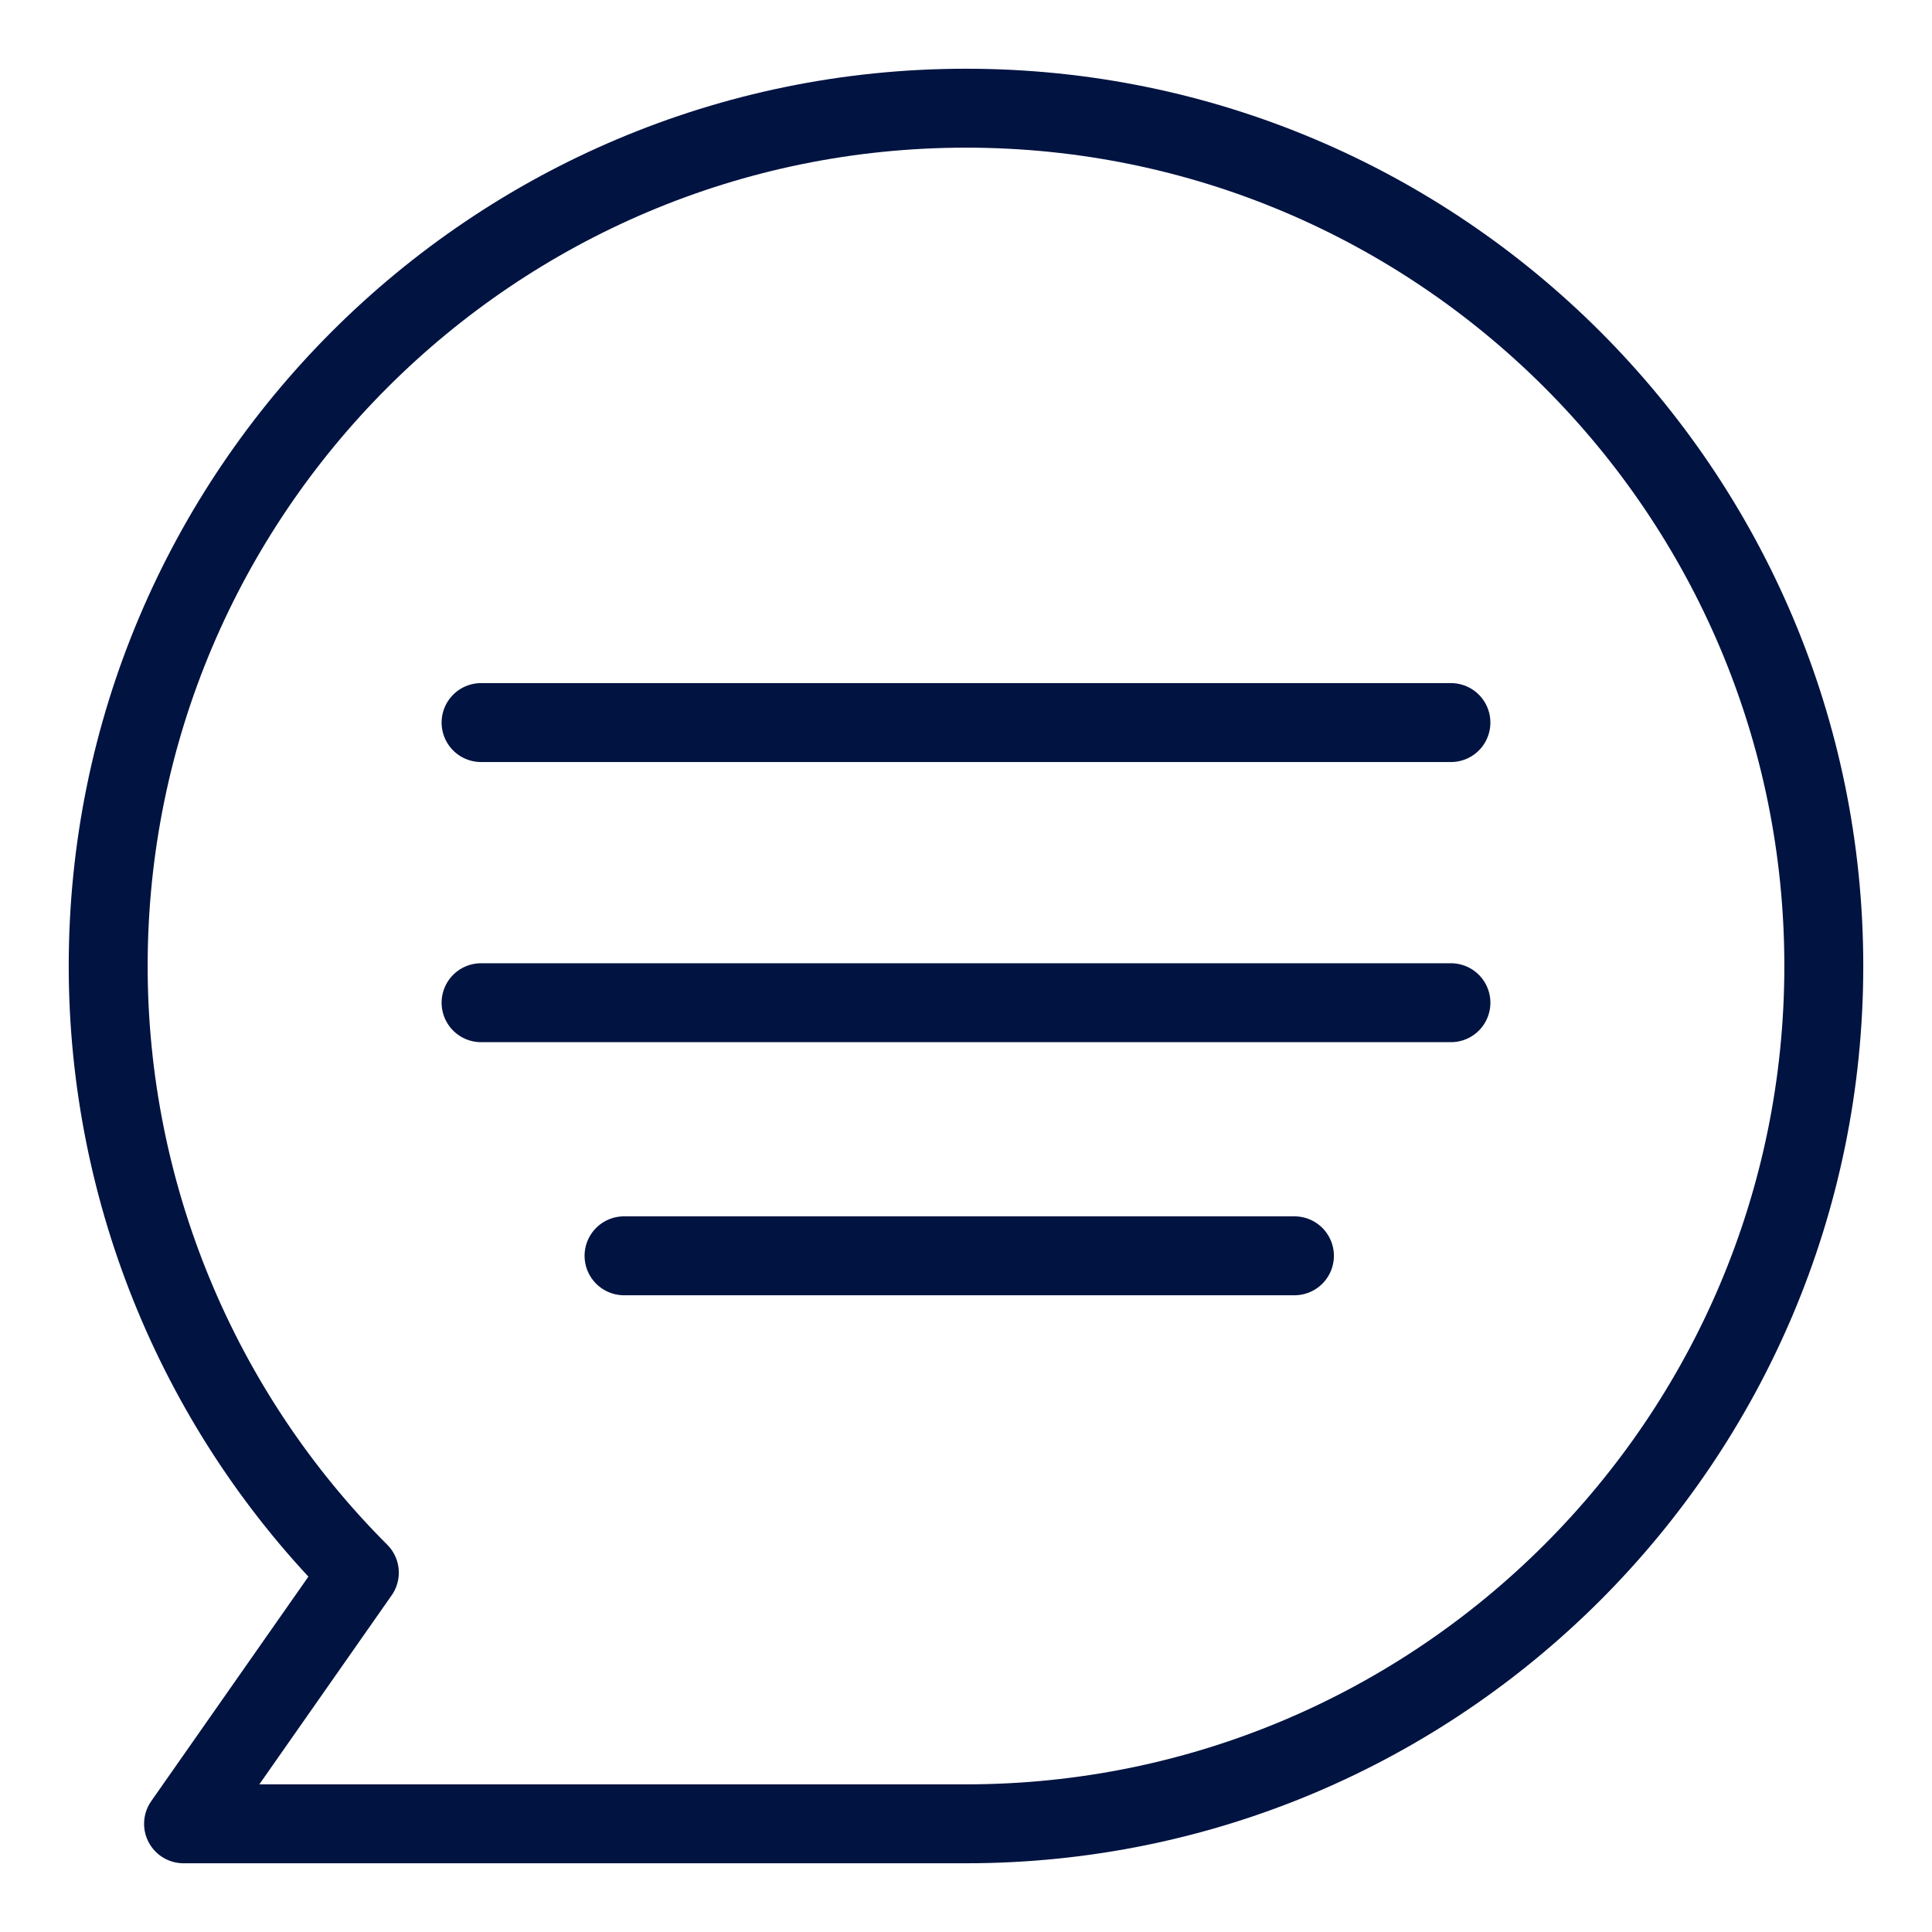
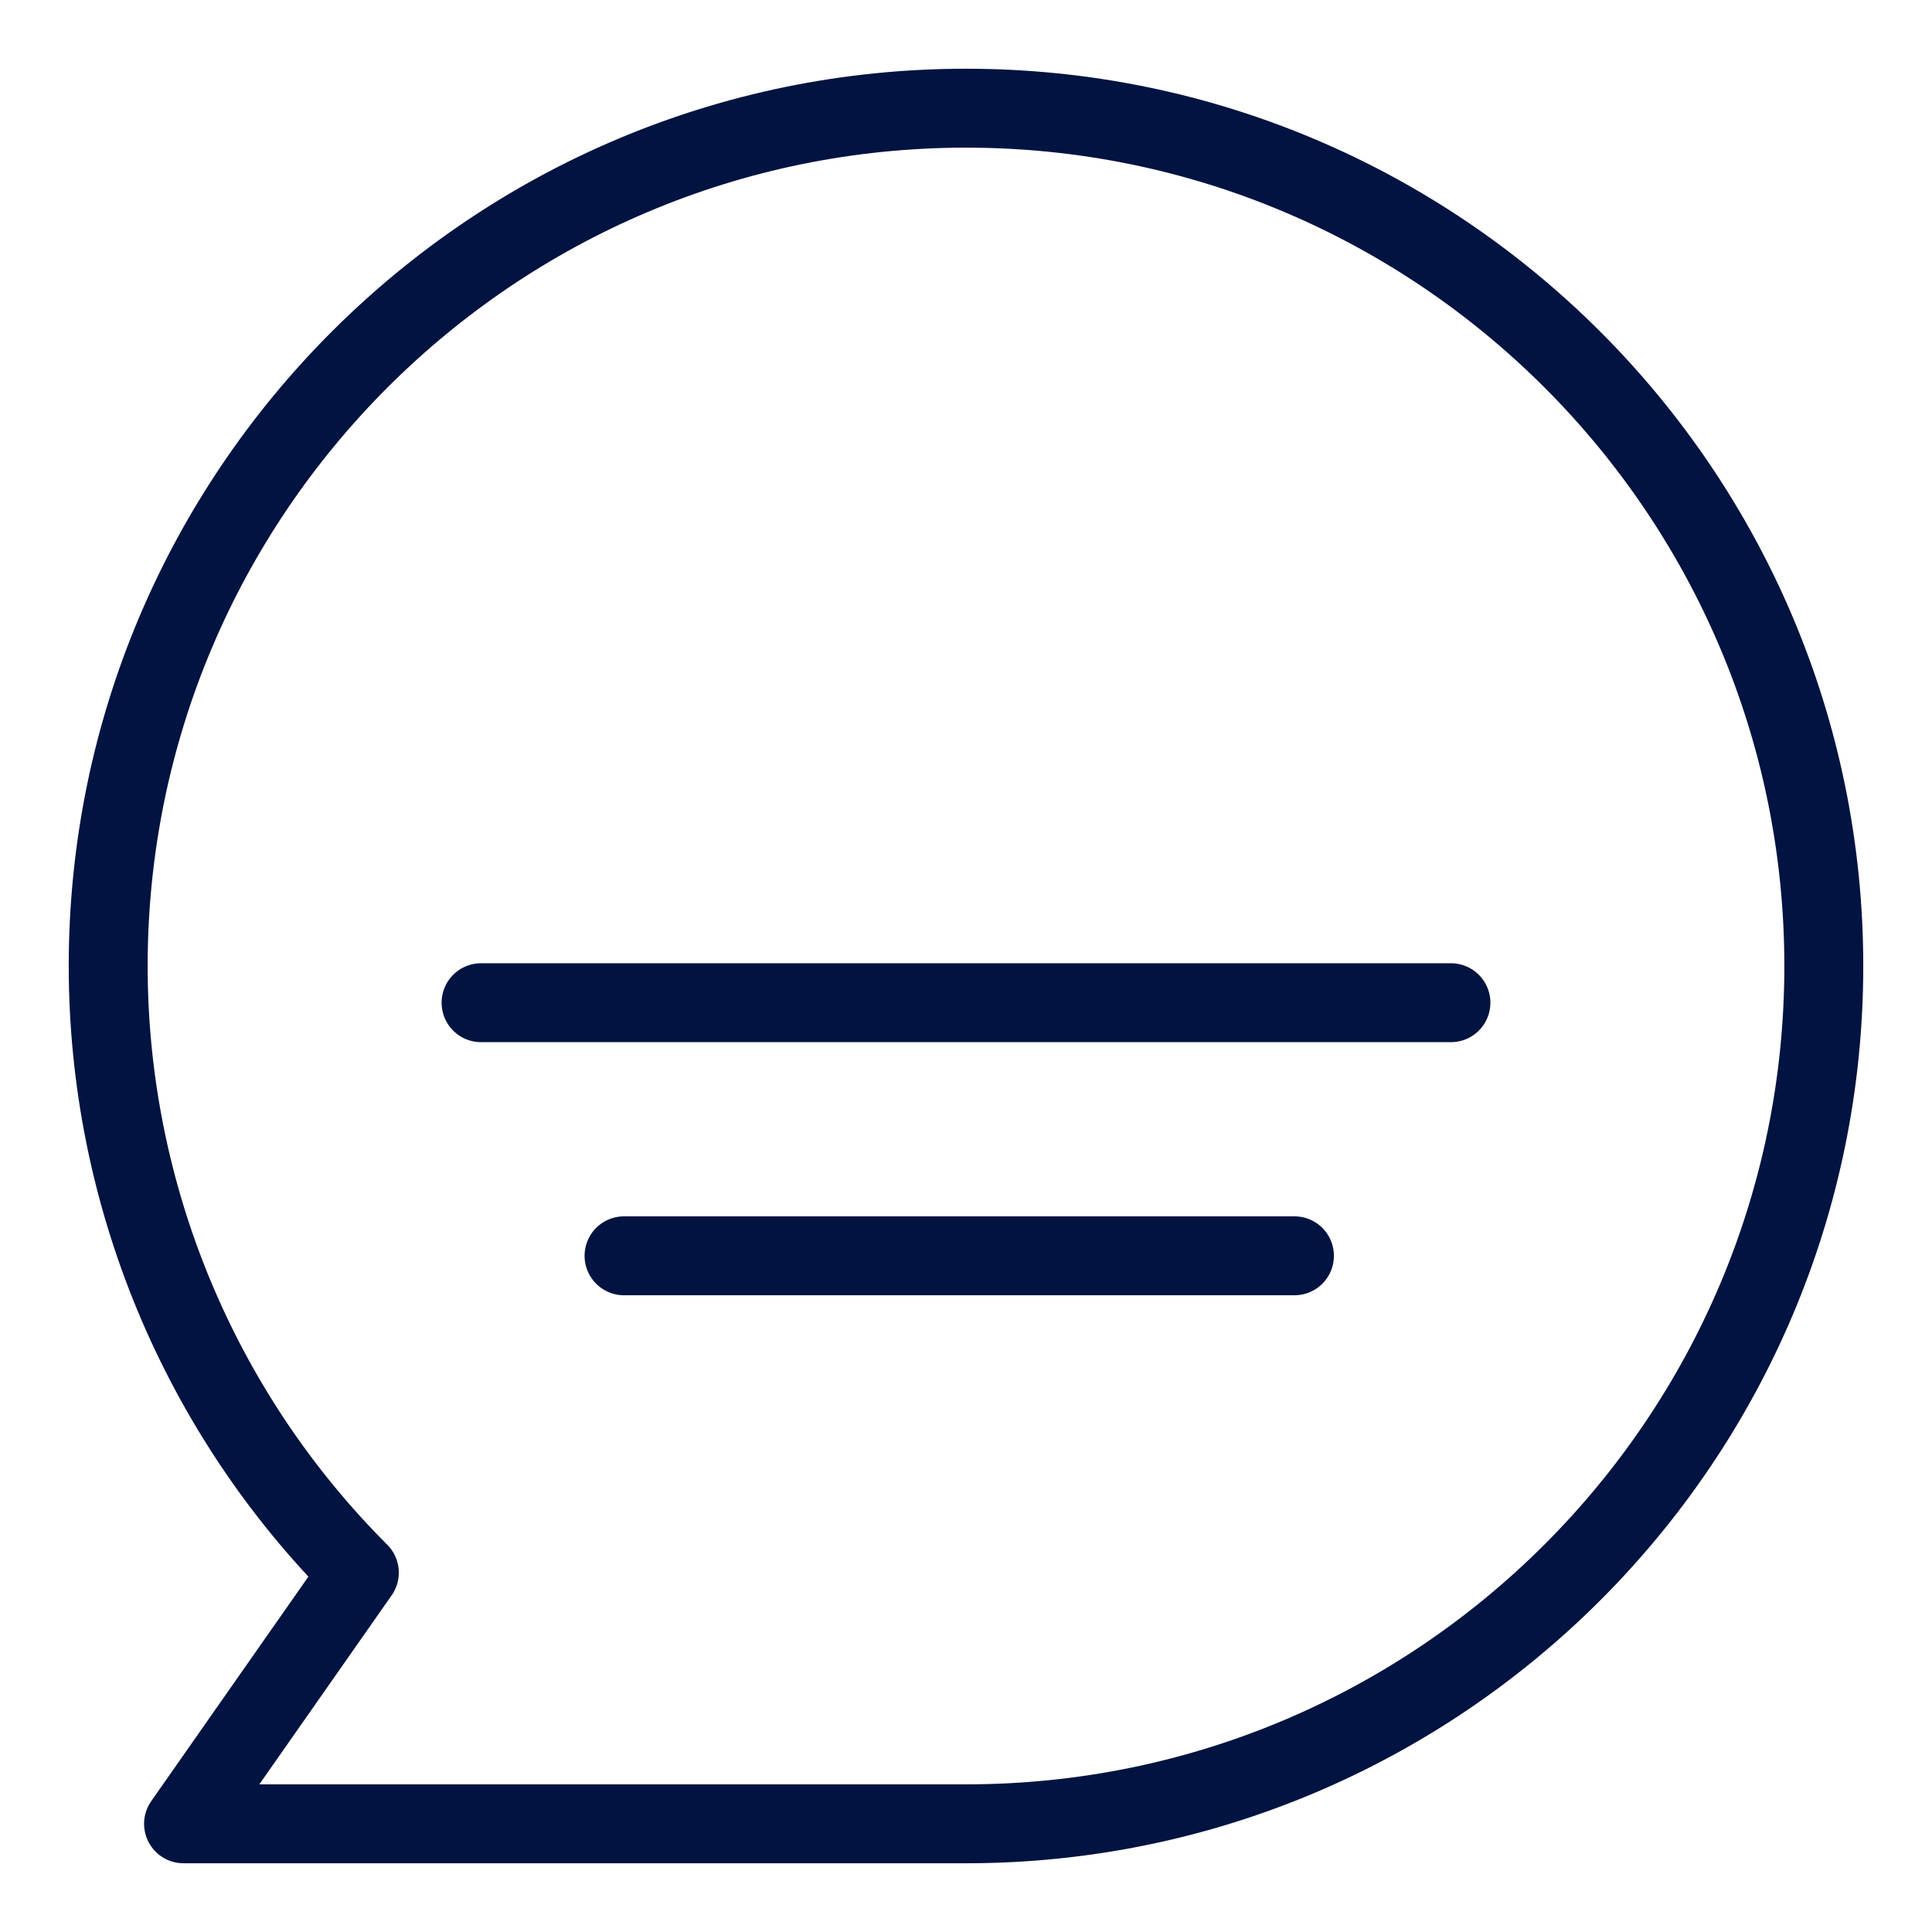
<svg xmlns="http://www.w3.org/2000/svg" version="1.1" id="Layer_1" x="0px" y="0px" viewBox="0 0 100 100" style="enable-background:new 0 0 100 100;" xml:space="preserve">
  <style type="text/css"> .st0{fill:none;stroke:#001341;stroke-width:4.085;stroke-linecap:round;stroke-linejoin:round;} </style>
  <g id="Layer_2_1_">
    <g id="Layer_1-2">
-       <line class="st0" x1="24.9" y1="37.4" x2="75.1" y2="37.4" />
      <line class="st0" x1="32.3" y1="65" x2="67" y2="65" />
      <line class="st0" x1="75.1" y1="51.9" x2="24.9" y2="51.9" />
      <path class="st0" d="M50,94.4c24.5,0,44.4-19.9,44.4-44.4C94.4,25.5,74.5,5.6,50,5.6S5.6,25.5,5.6,50c0,11.8,4.7,23.1,13,31.4 l-9.1,13H50z" />
    </g>
  </g>
</svg>